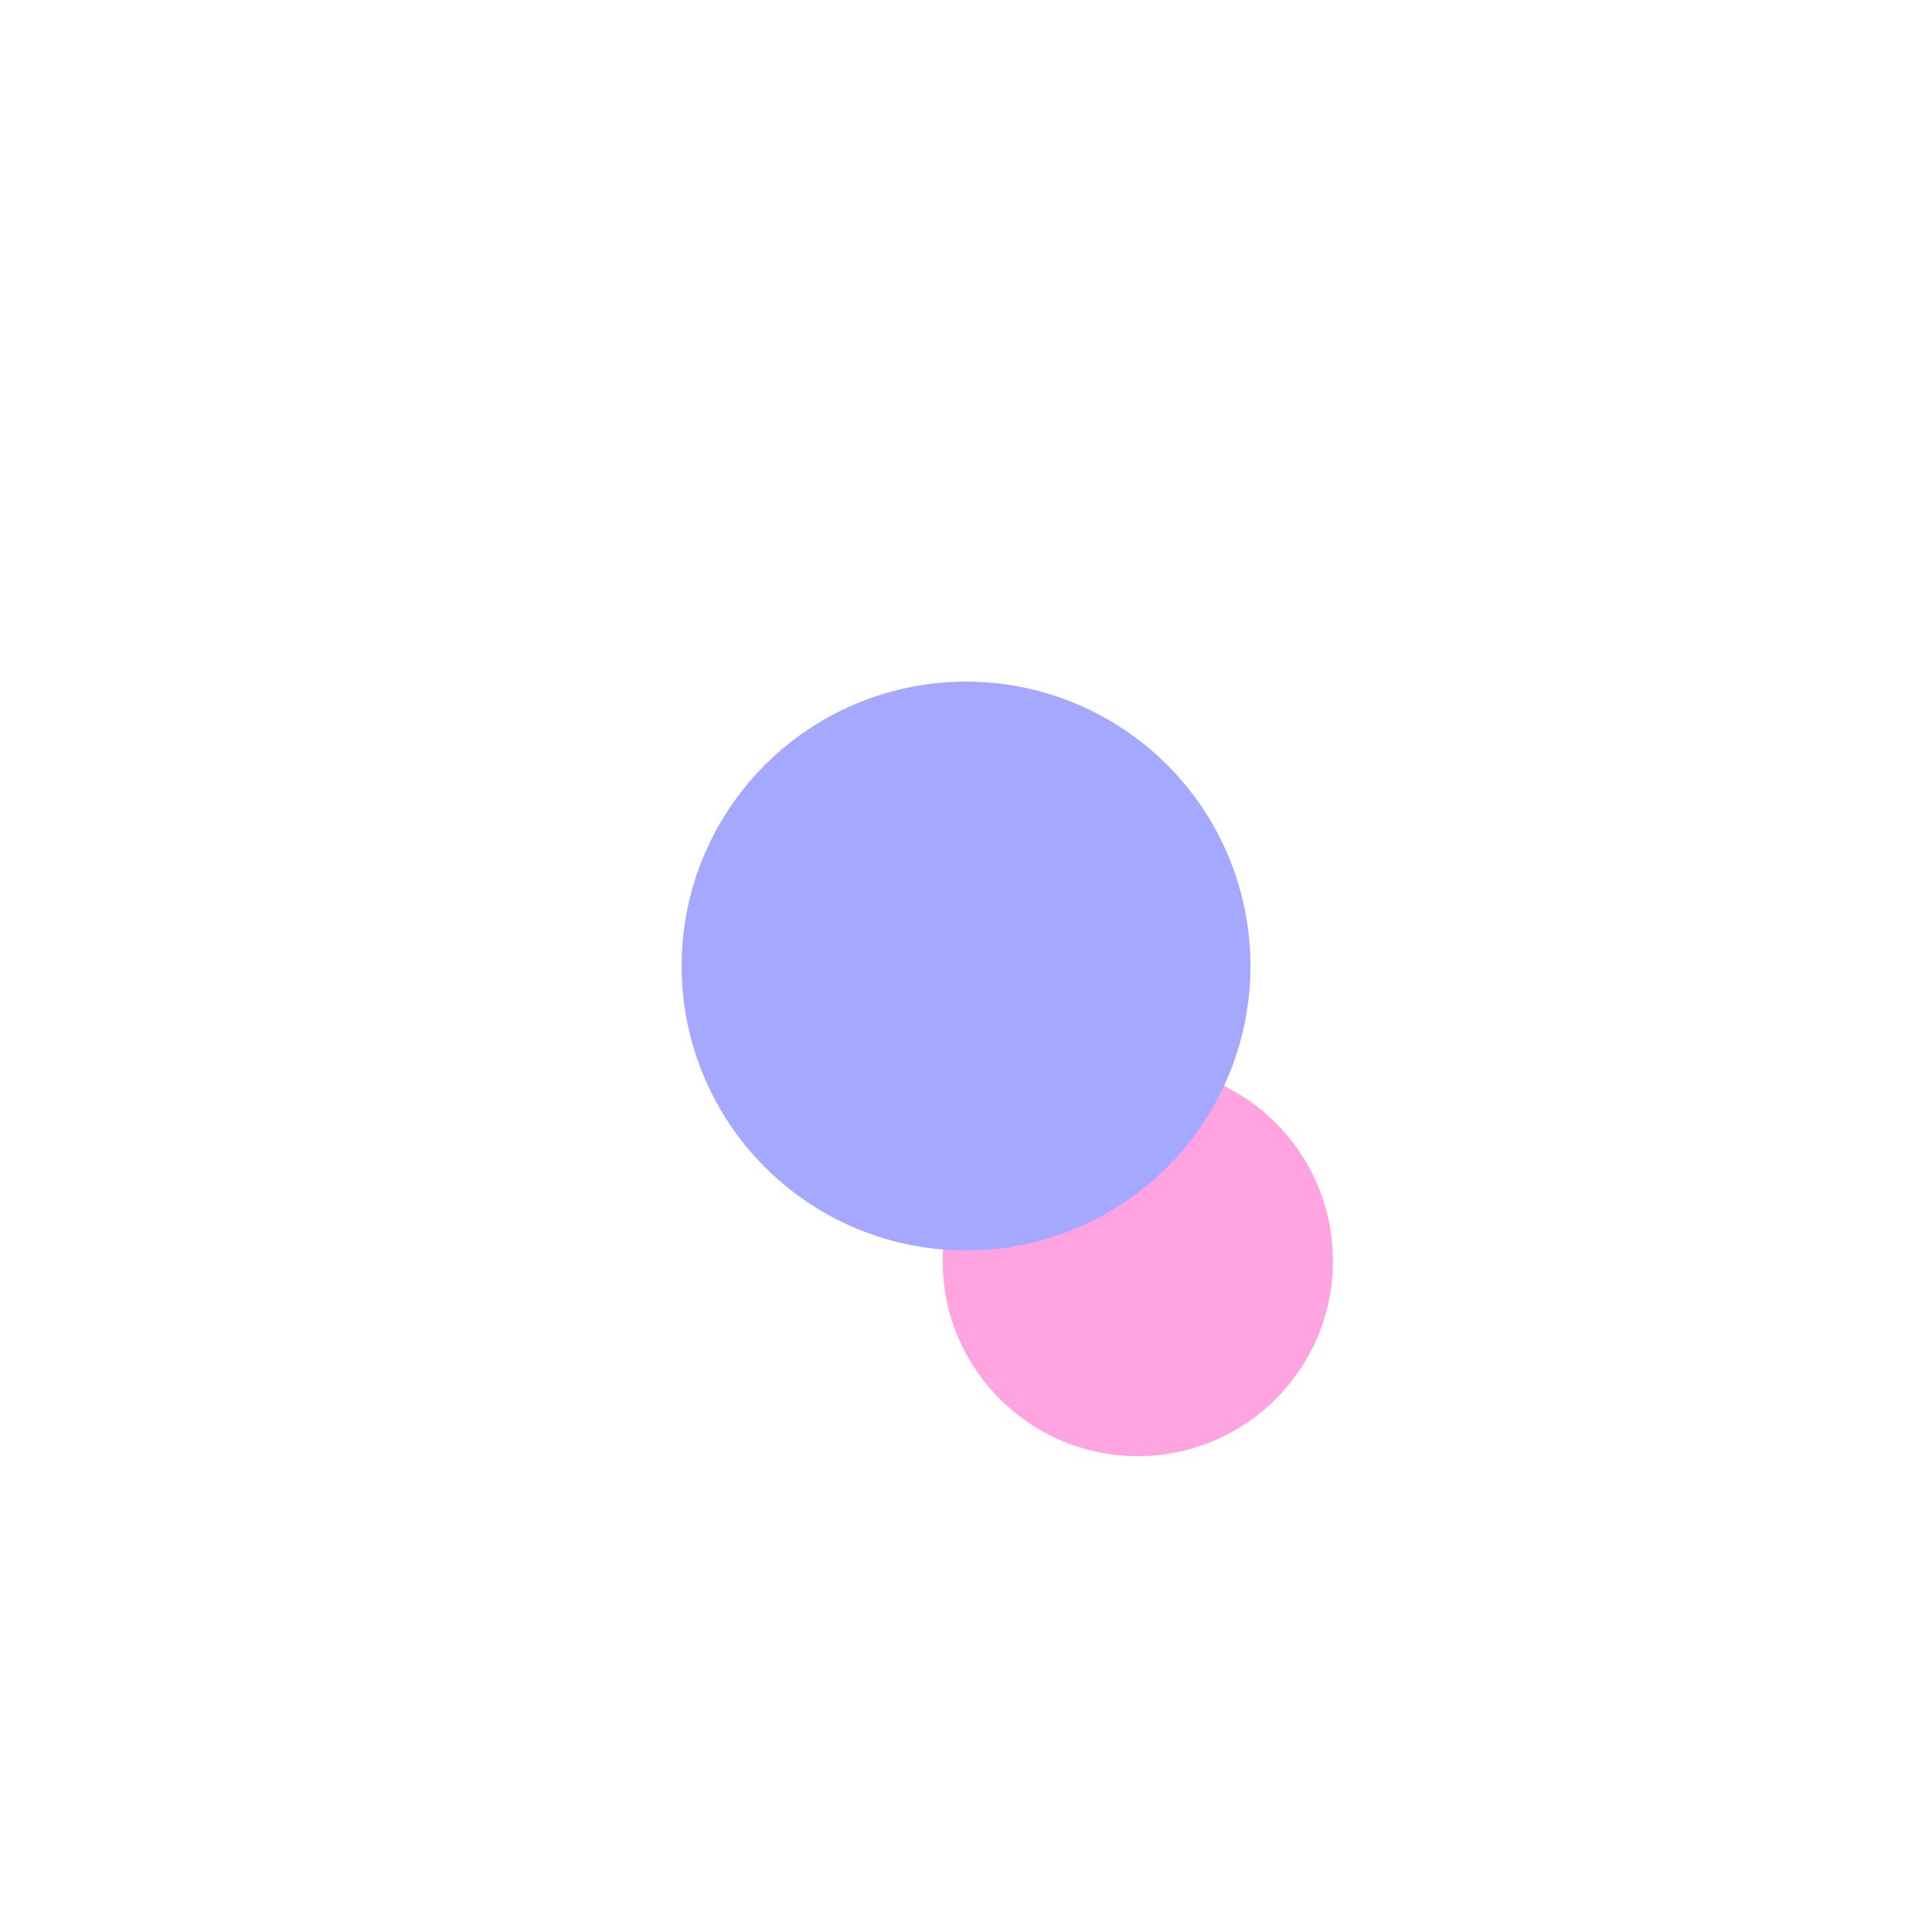
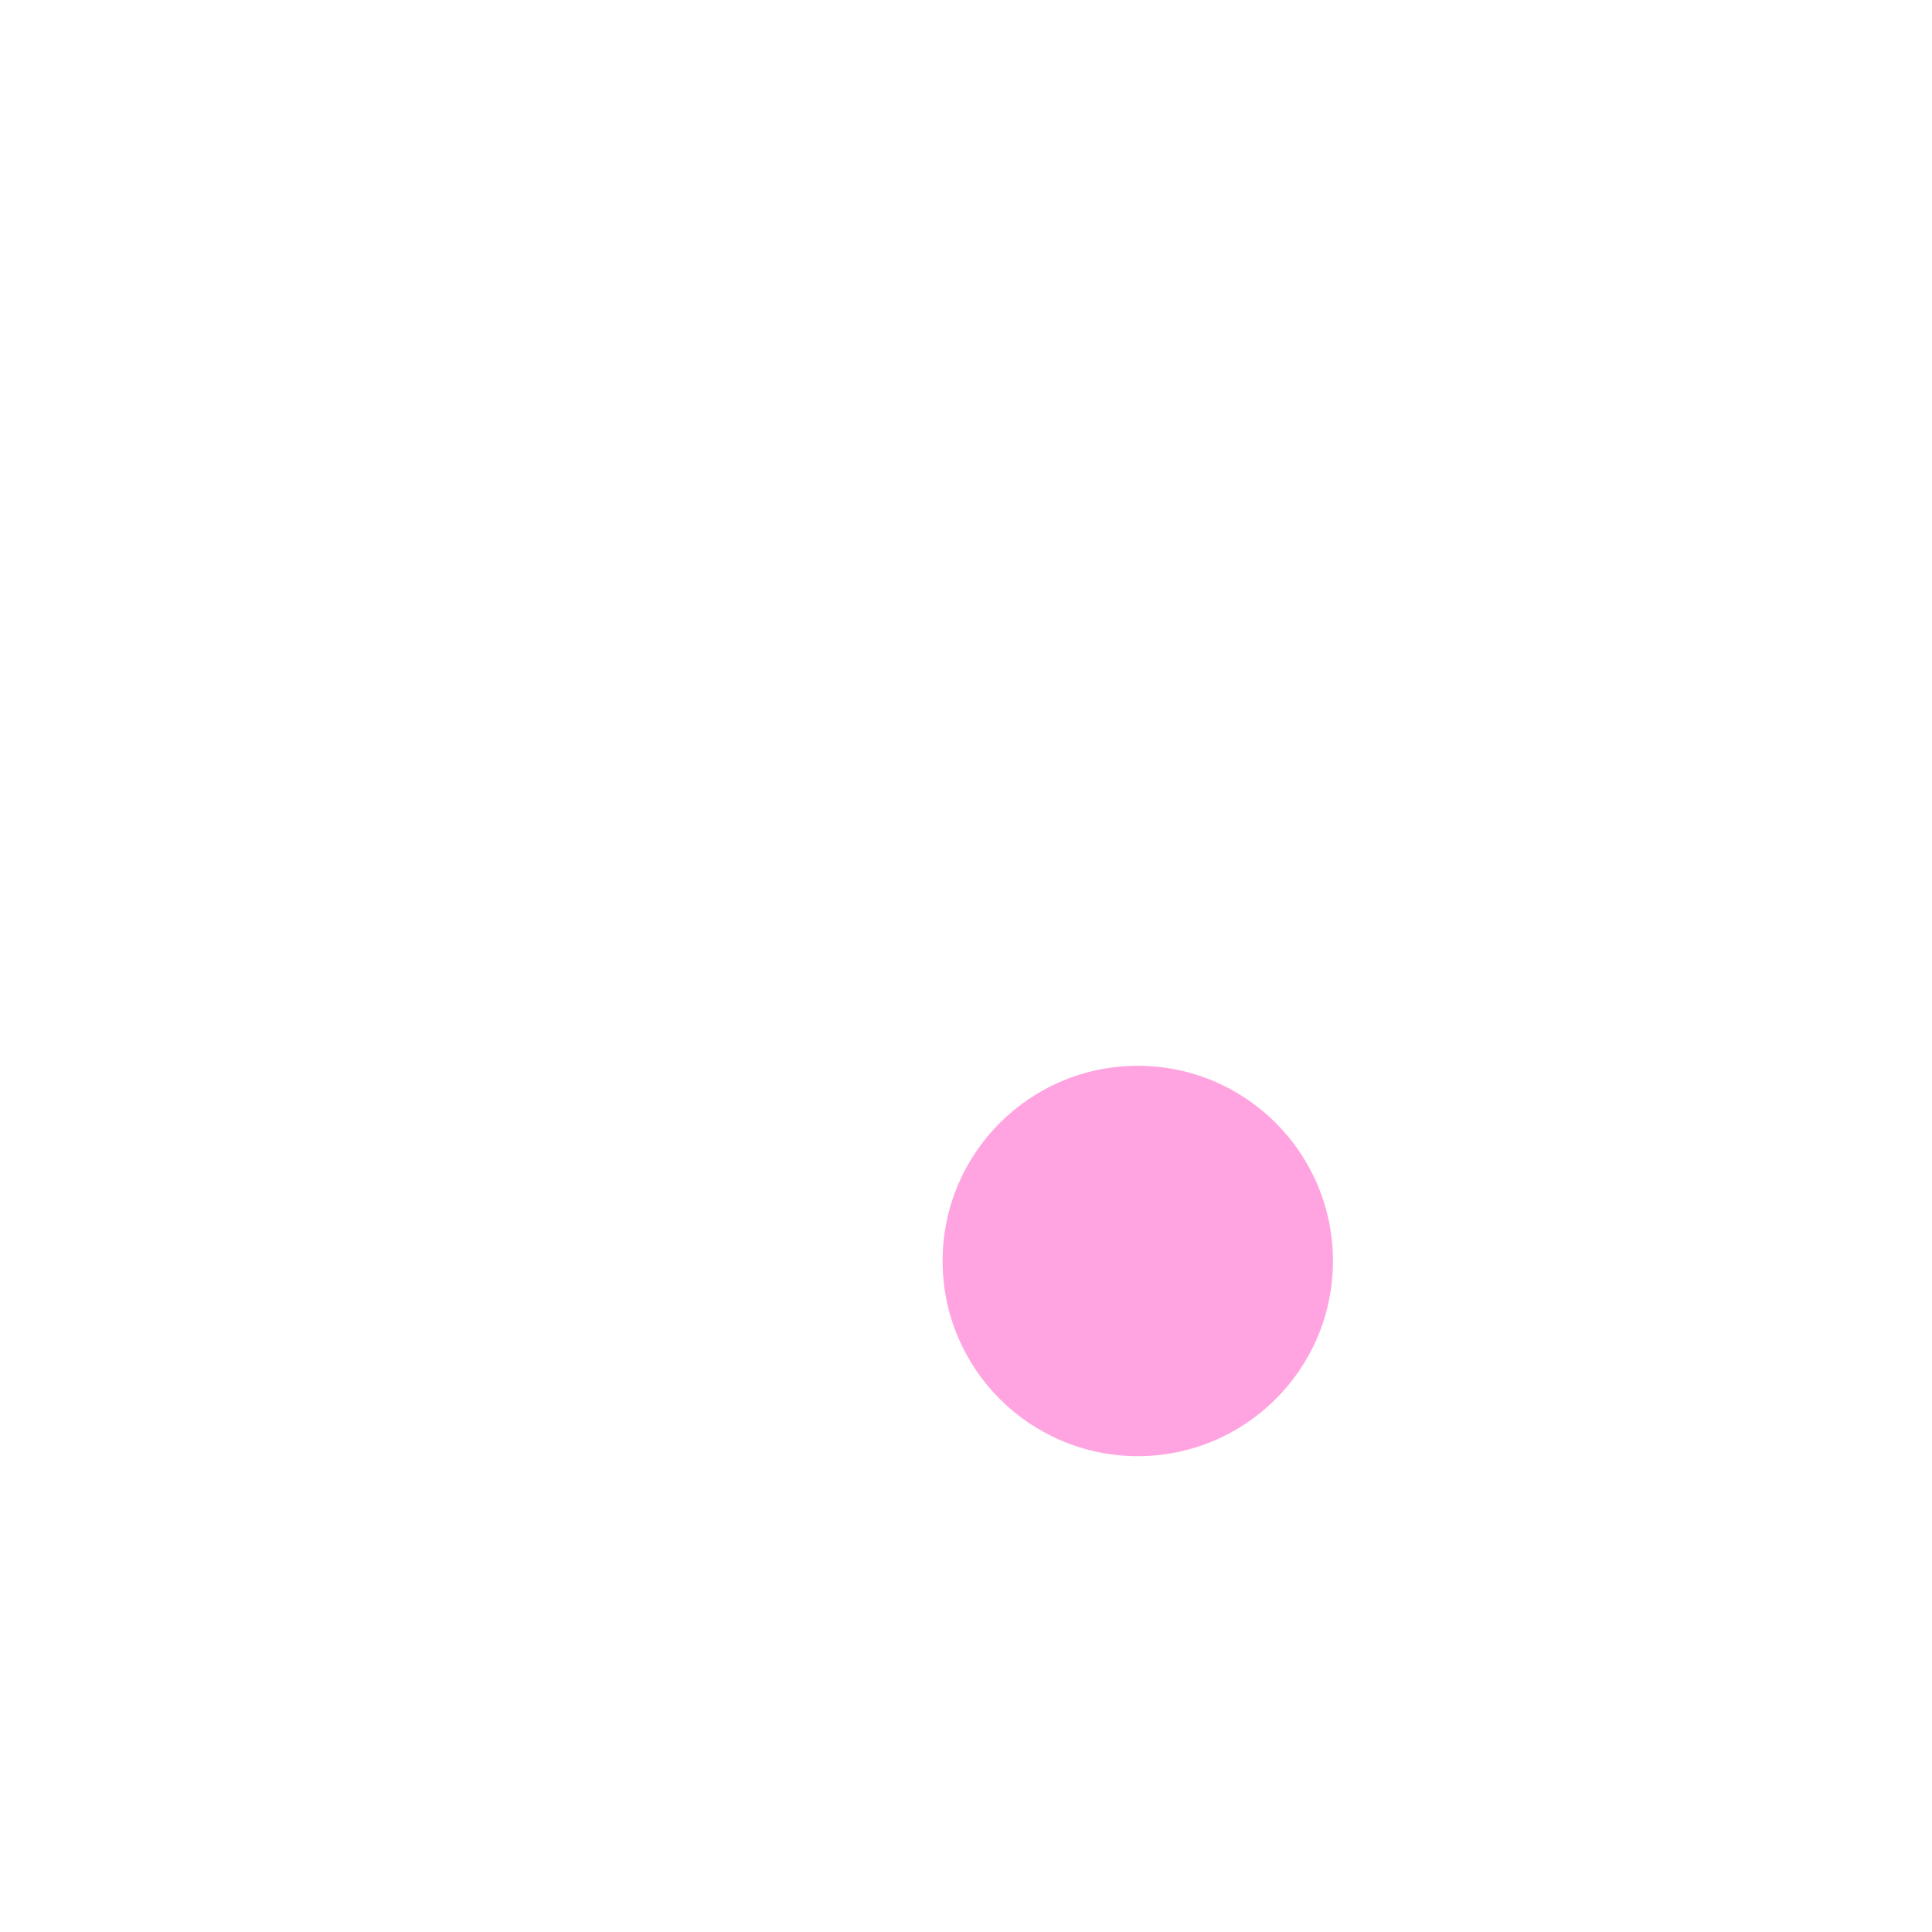
<svg xmlns="http://www.w3.org/2000/svg" width="1182" height="1182" viewBox="0 0 1182 1182" fill="none">
  <g filter="url(#filter0_f_358_557)">
    <circle cx="696.095" cy="771.465" r="119.405" fill="#FFA4E0" />
  </g>
  <g filter="url(#filter1_f_358_557)">
-     <circle cx="591.026" cy="591.026" r="174.026" fill="#A4A8FF" />
-   </g>
+     </g>
  <defs>
    <filter id="filter0_f_358_557" x="316.464" y="391.834" width="759.263" height="759.262" filterUnits="userSpaceOnUse" color-interpolation-filters="sRGB">
      <feFlood flood-opacity="0" result="BackgroundImageFix" />
      <feBlend mode="normal" in="SourceGraphic" in2="BackgroundImageFix" result="shape" />
      <feGaussianBlur stdDeviation="130.113" result="effect1_foregroundBlur_358_557" />
    </filter>
    <filter id="filter1_f_358_557" x="0.638" y="0.638" width="1180.78" height="1180.78" filterUnits="userSpaceOnUse" color-interpolation-filters="sRGB">
      <feFlood flood-opacity="0" result="BackgroundImageFix" />
      <feBlend mode="normal" in="SourceGraphic" in2="BackgroundImageFix" result="shape" />
      <feGaussianBlur stdDeviation="208.181" result="effect1_foregroundBlur_358_557" />
    </filter>
  </defs>
</svg>